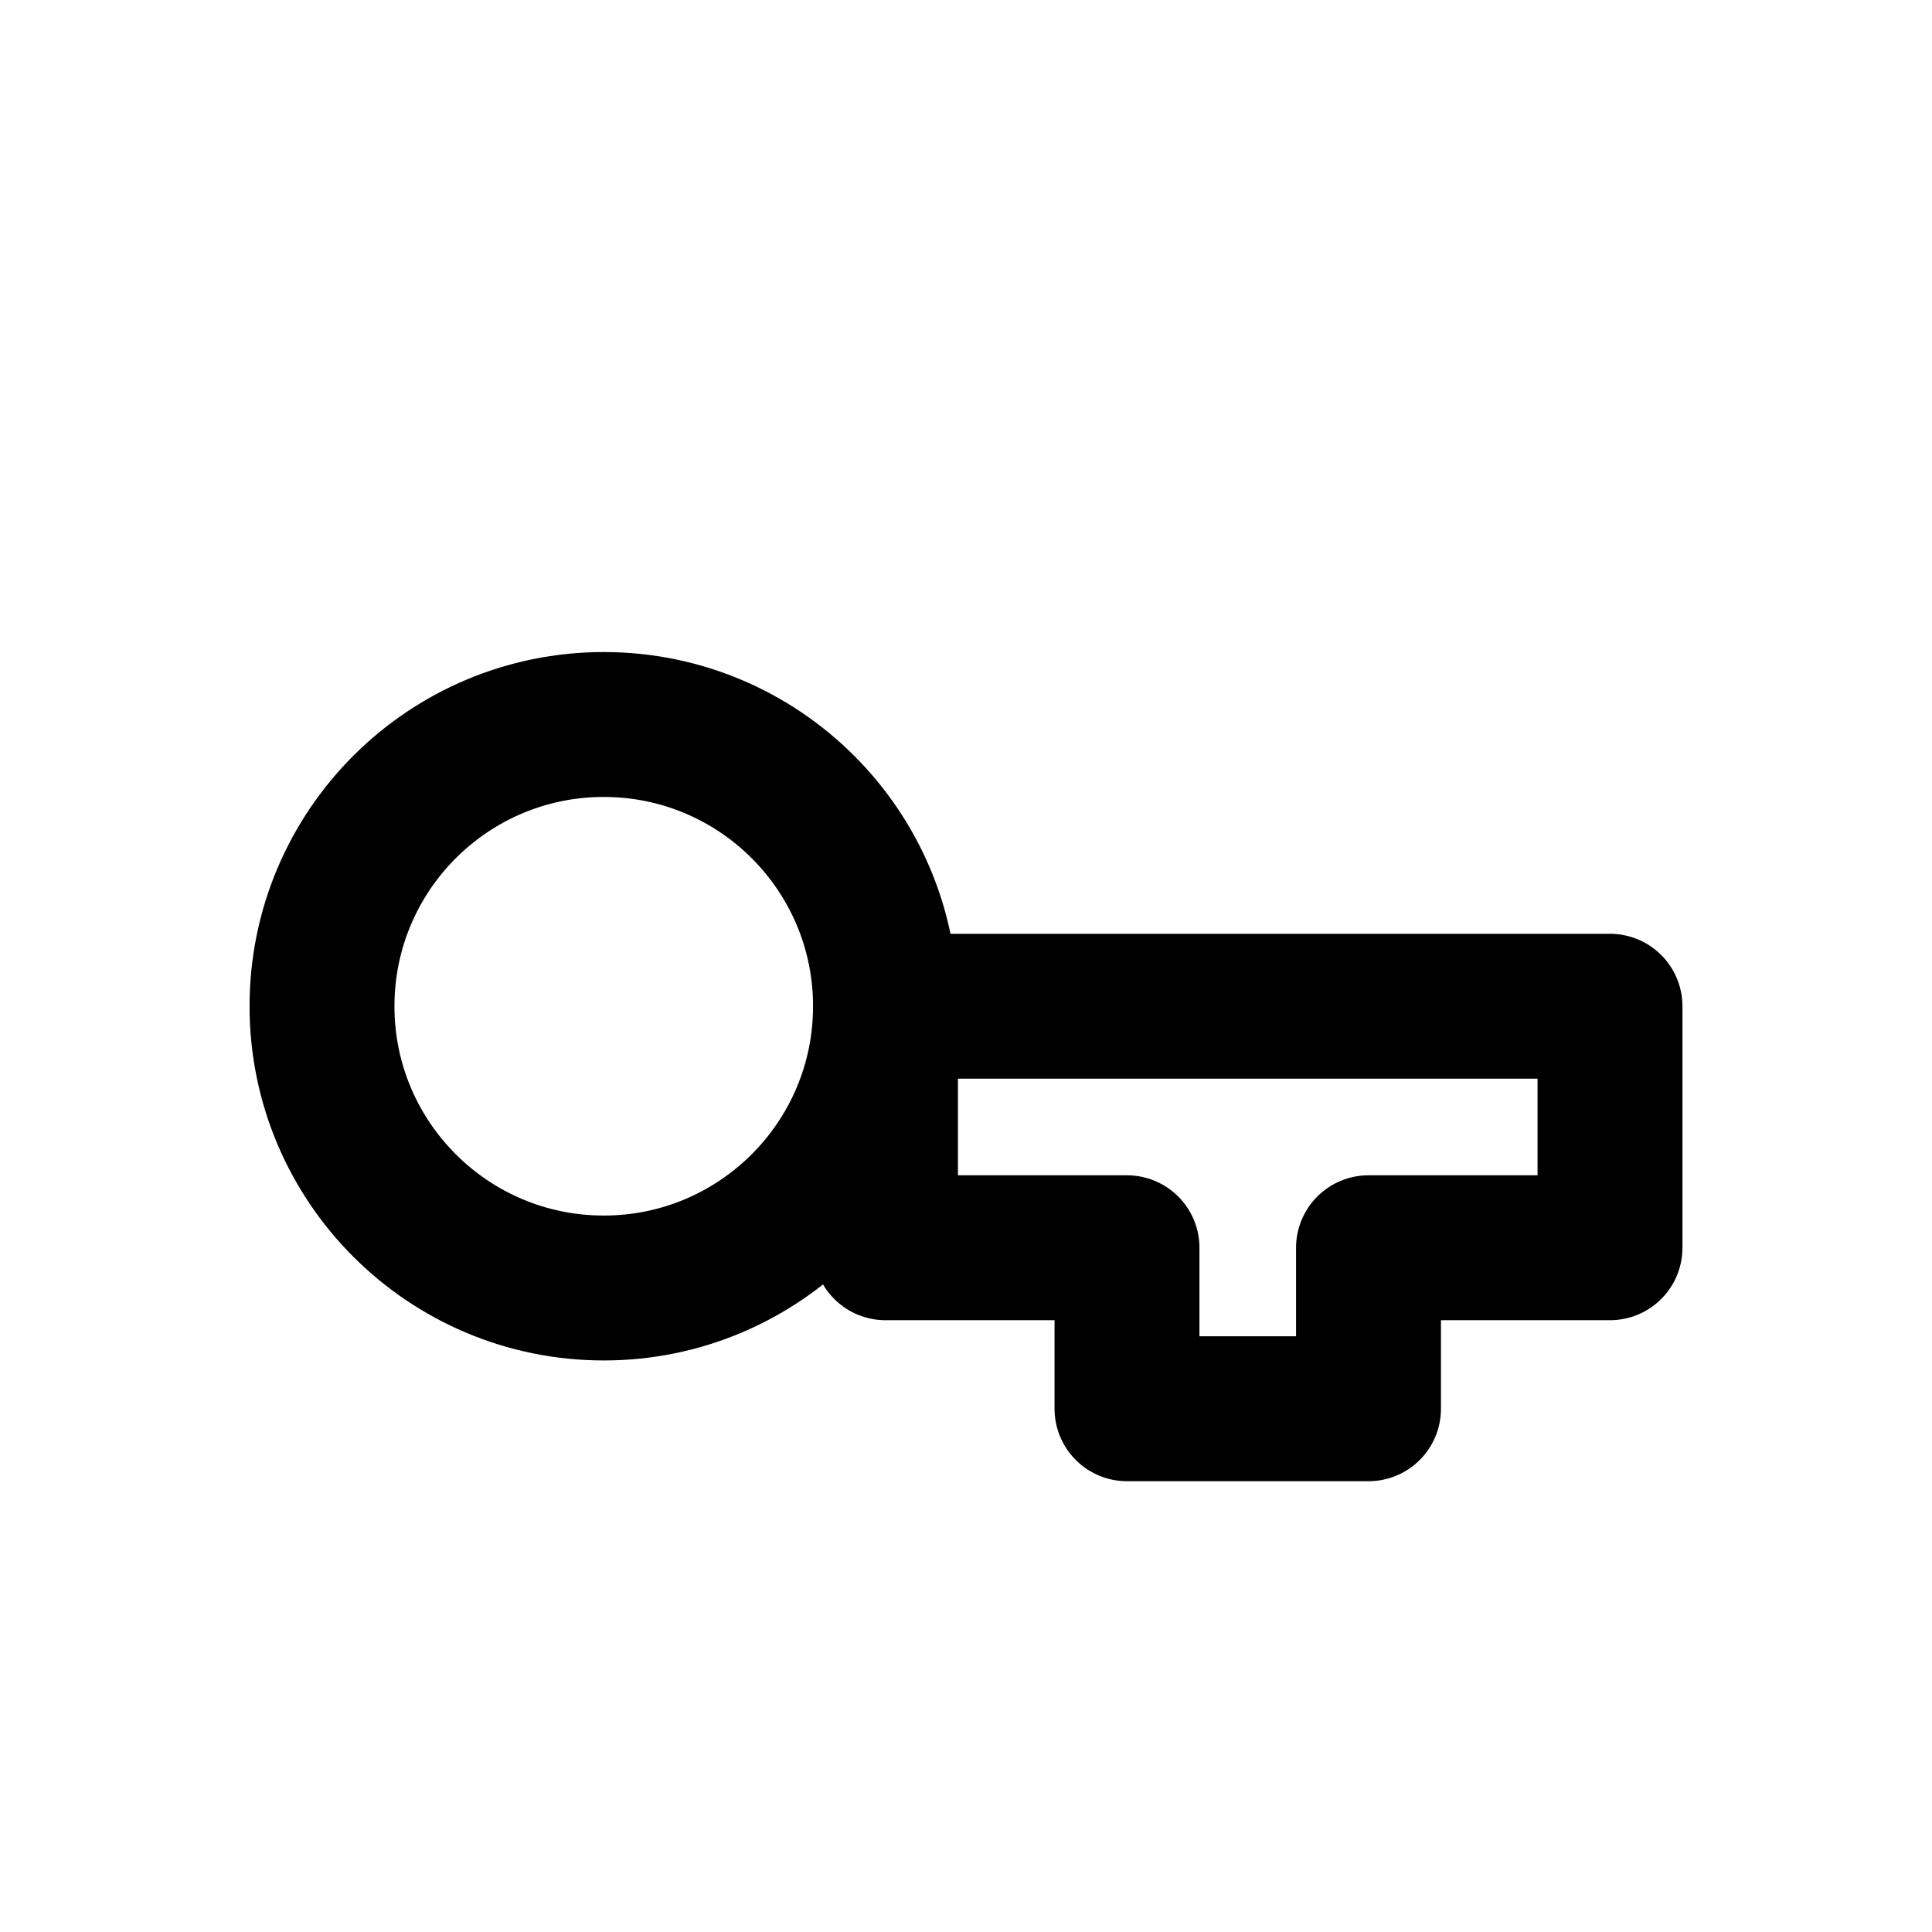
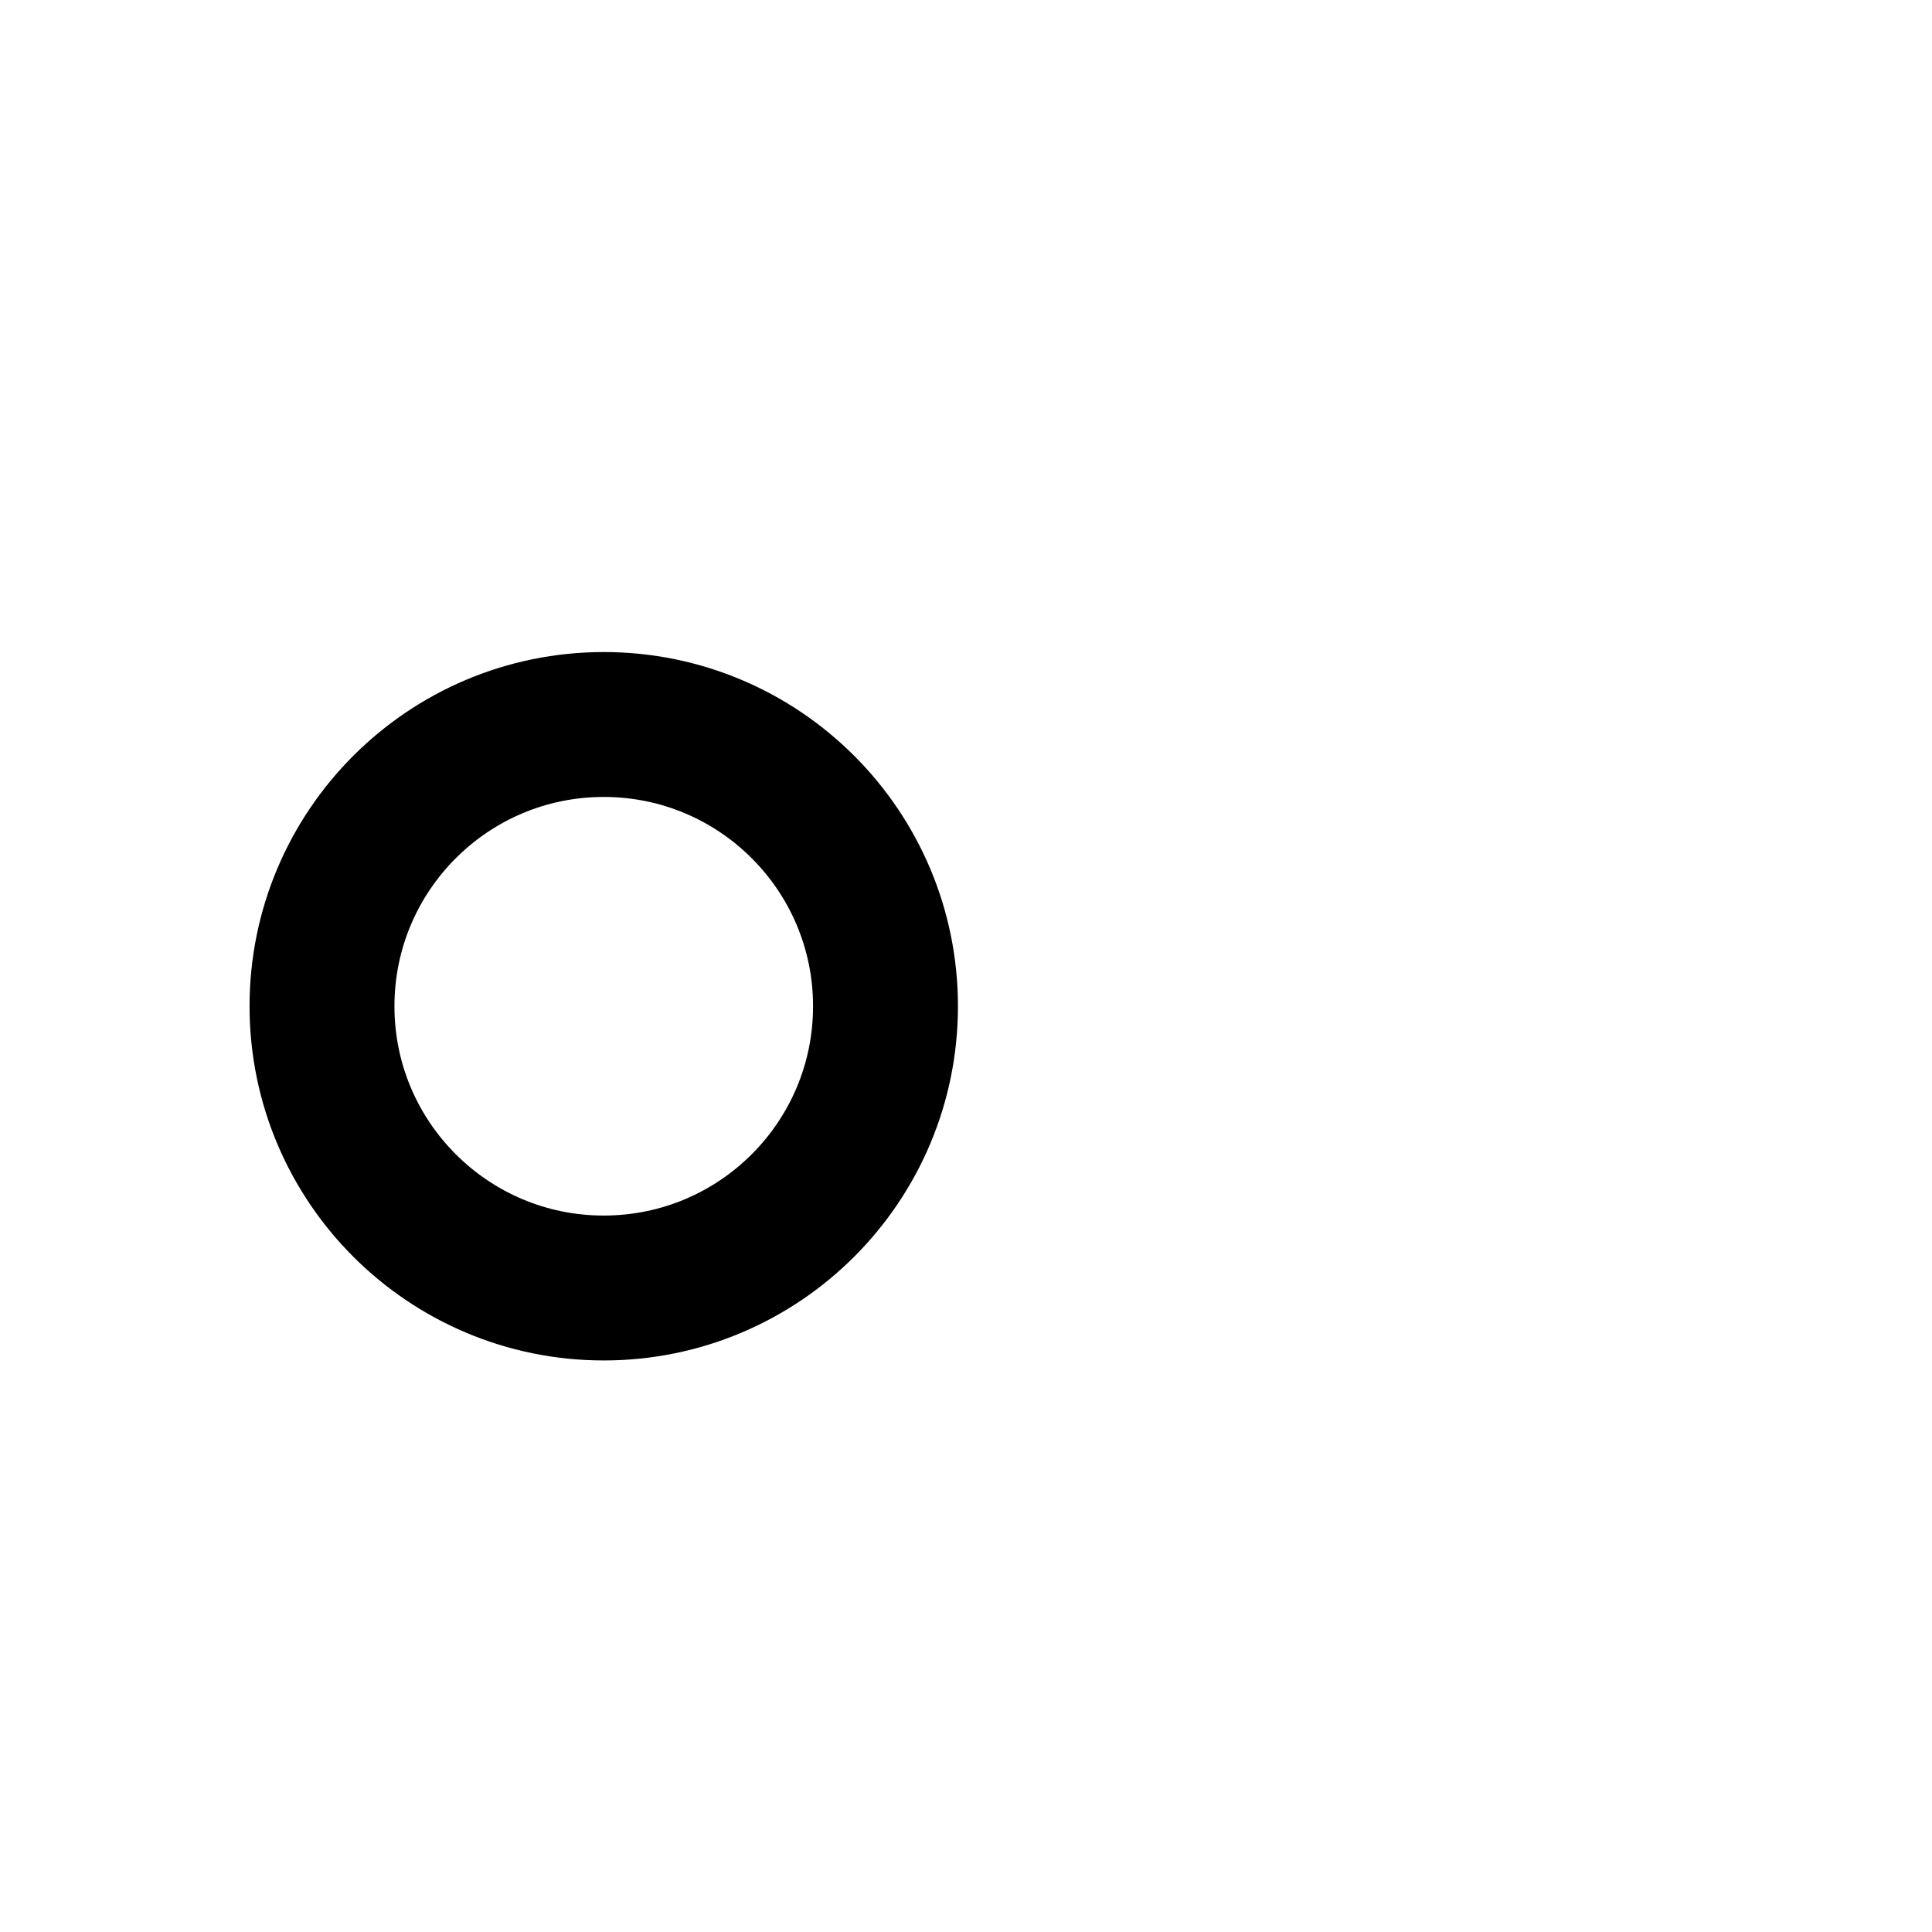
<svg xmlns="http://www.w3.org/2000/svg" viewBox="0 0 24 24" fill="none" stroke="currentColor" stroke-width="1.8" stroke-linecap="round" stroke-linejoin="round">
  <circle cx="7.5" cy="12.5" r="3.5" />
-   <path d="M11 12.5h9v3h-3v2h-3v-2h-3z" />
</svg>